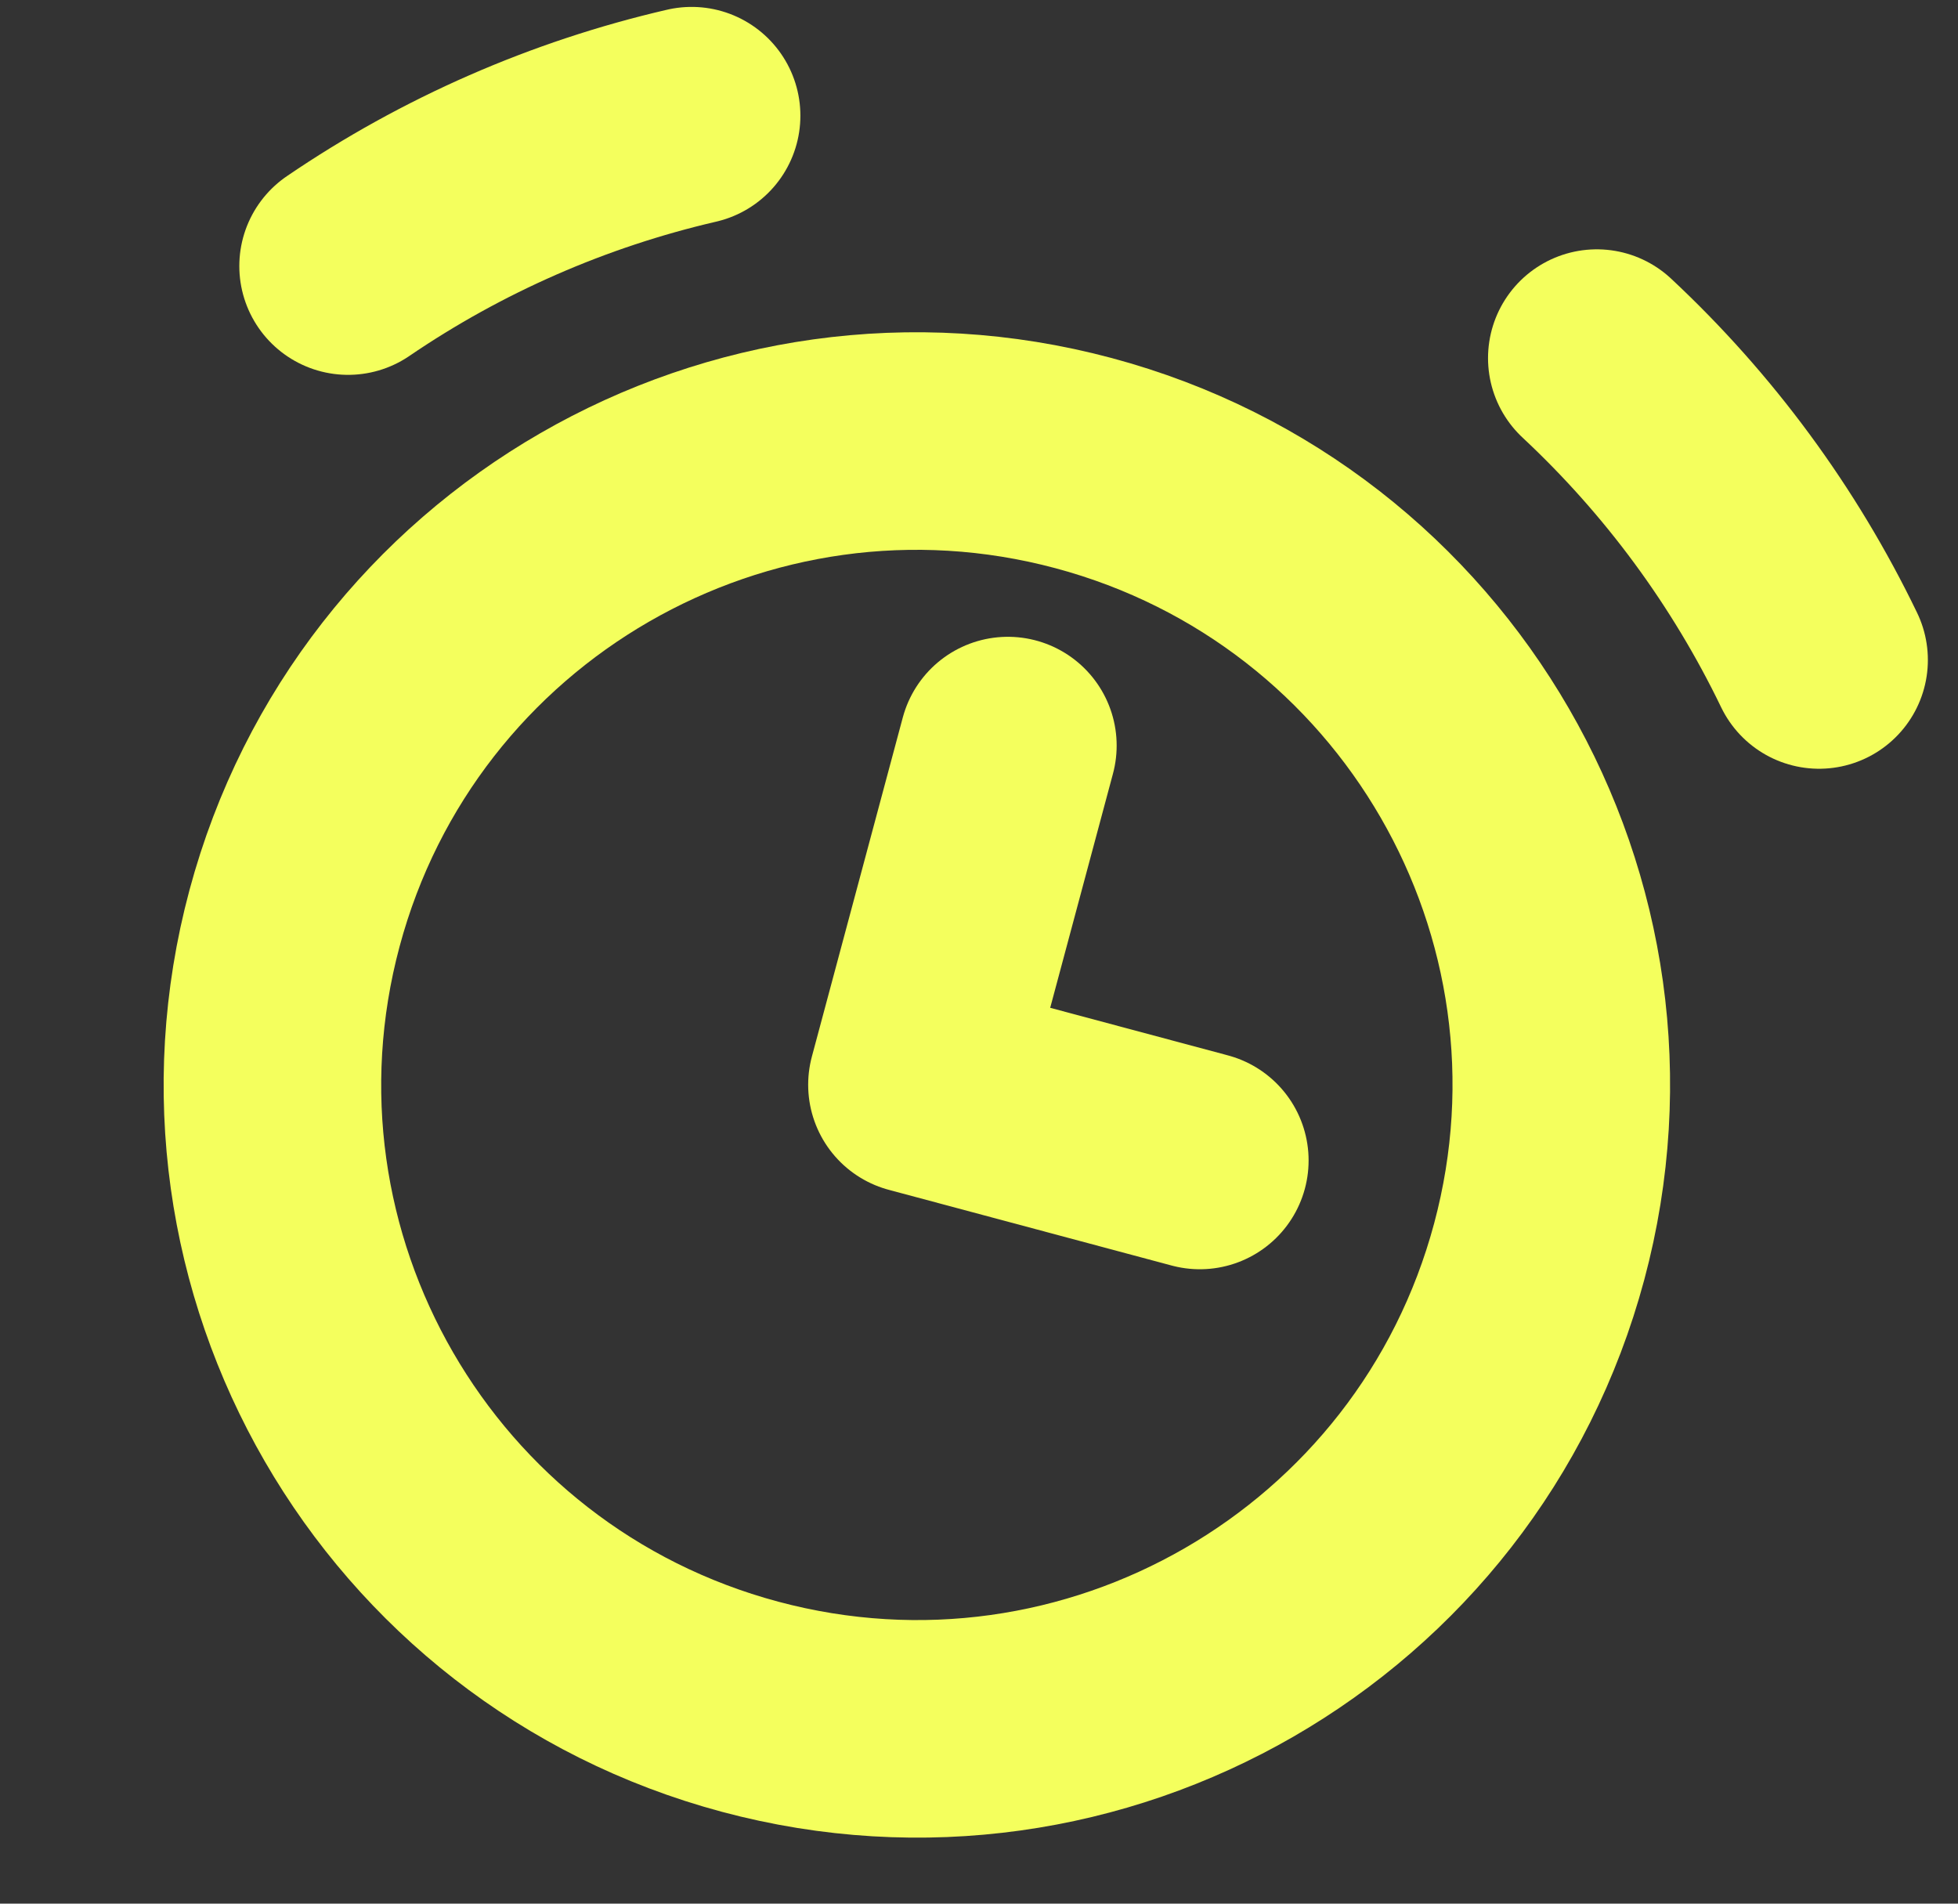
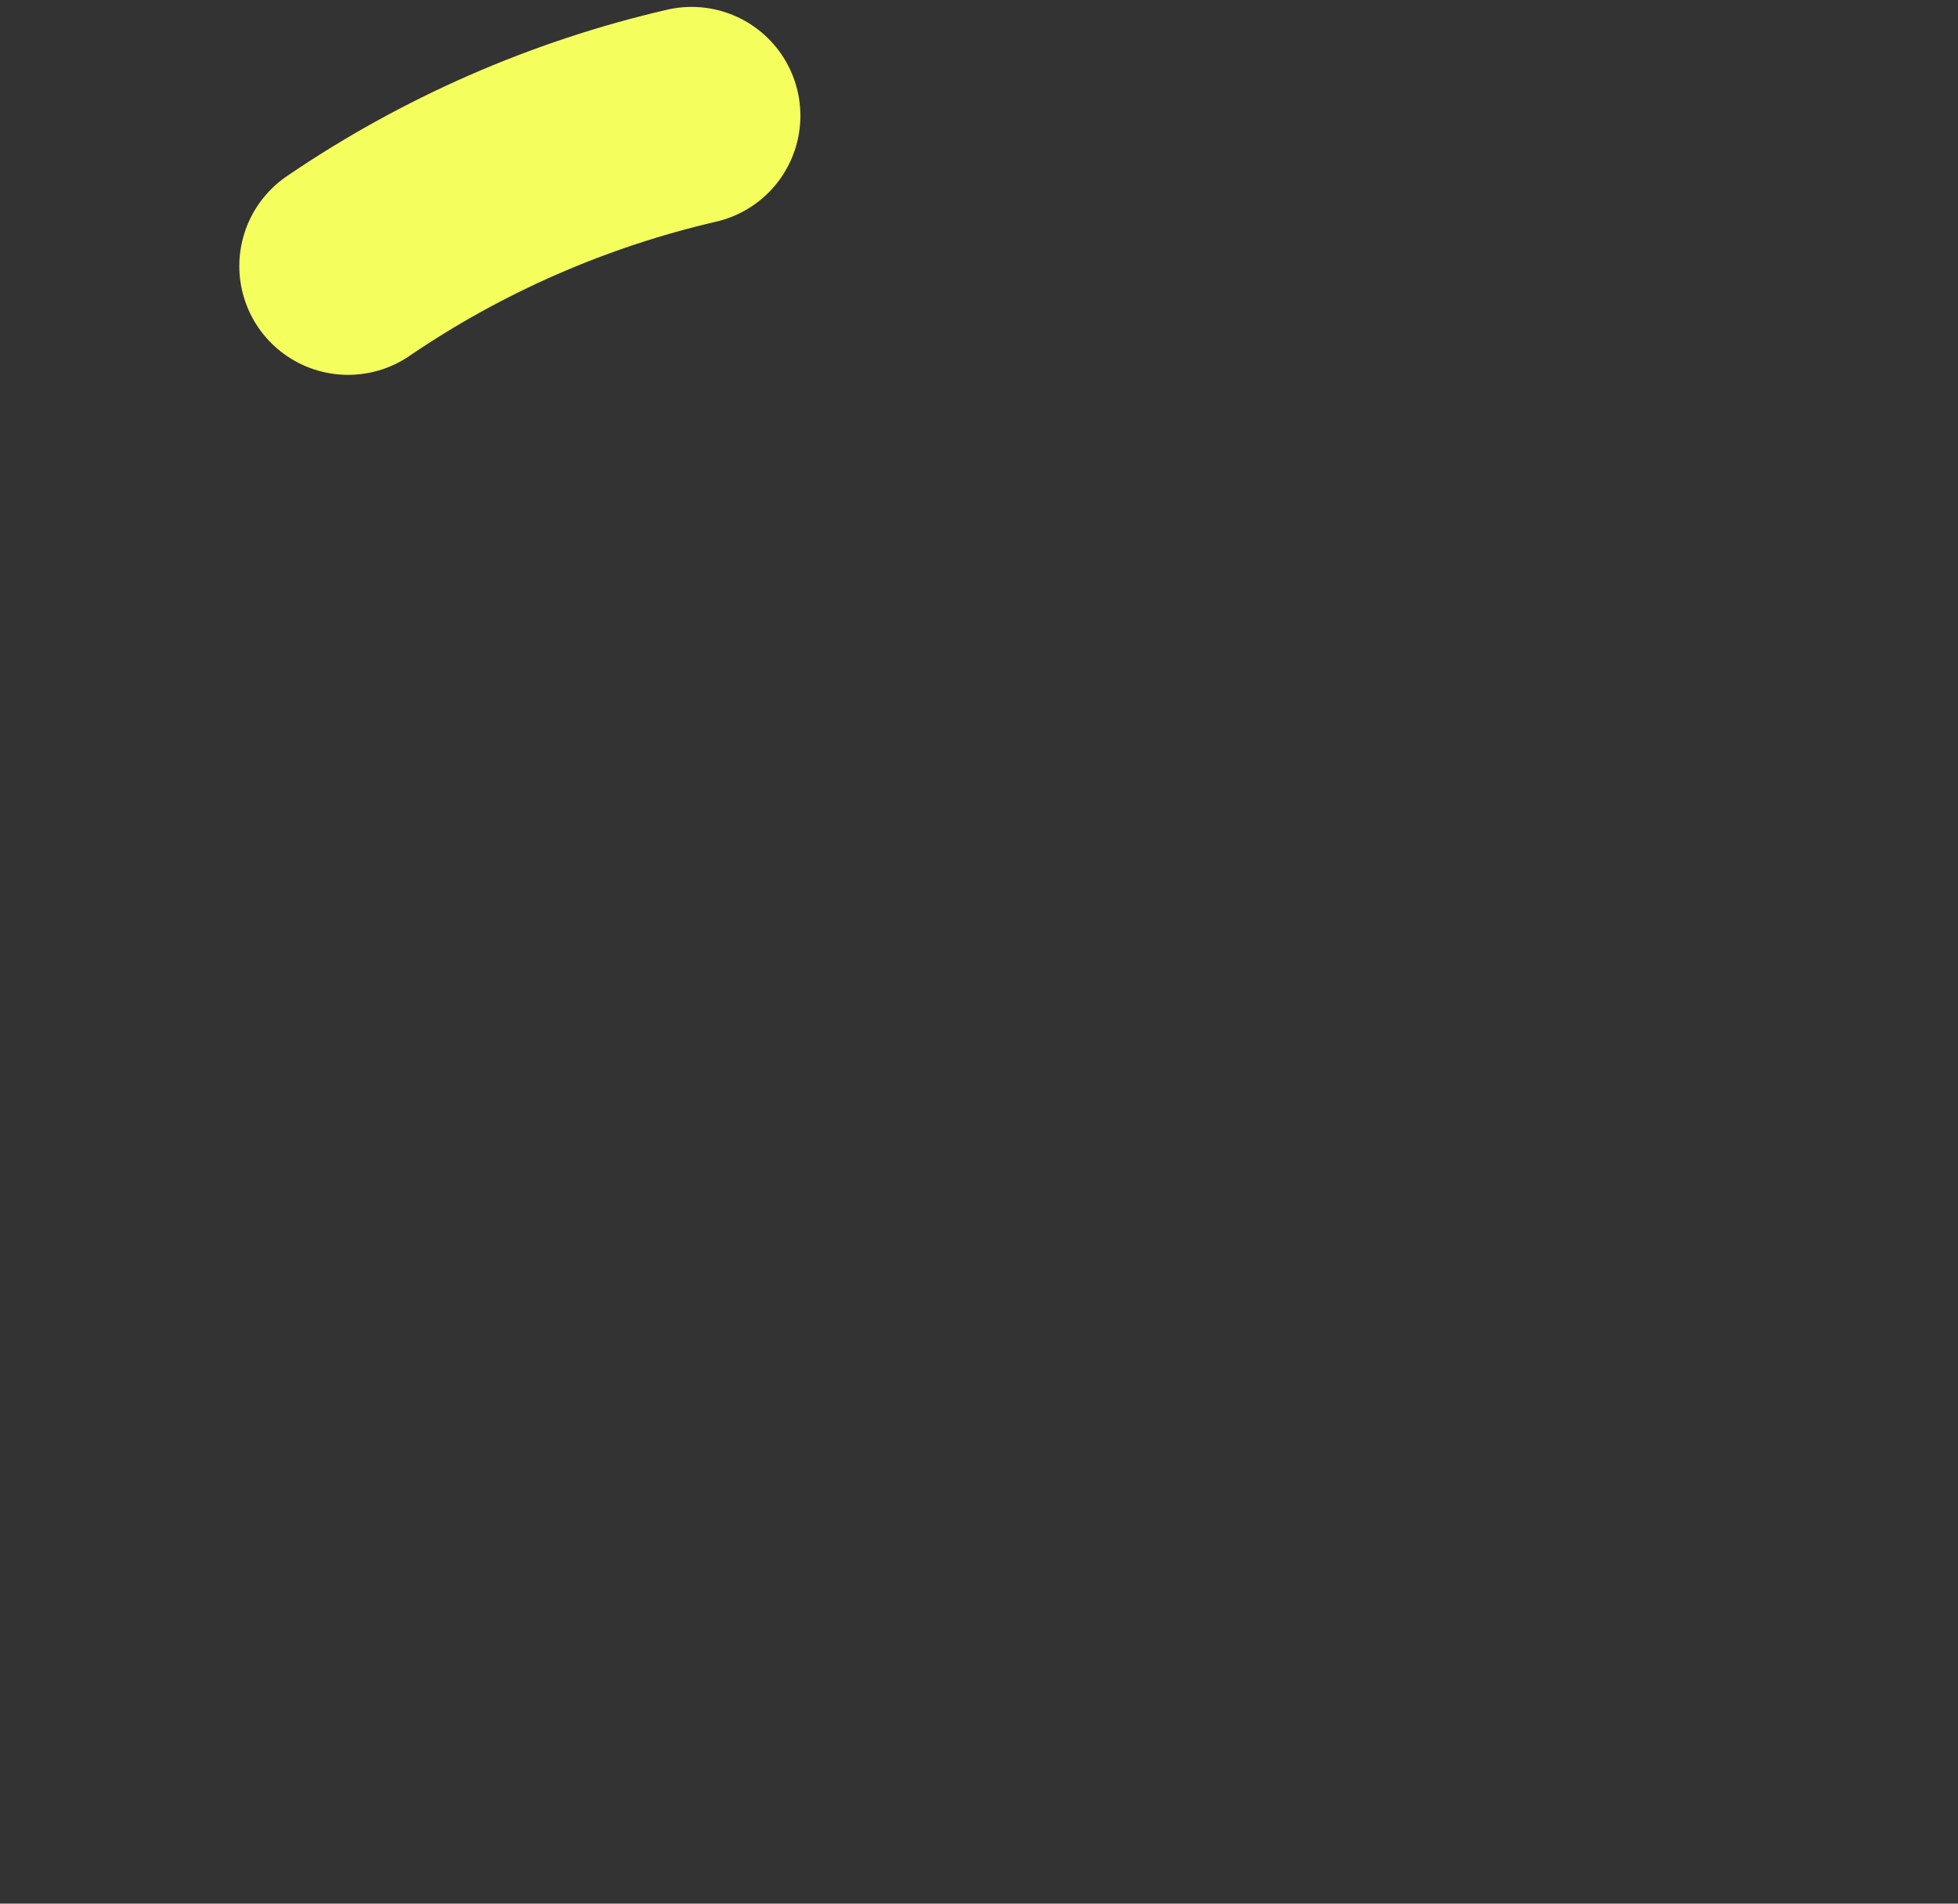
<svg xmlns="http://www.w3.org/2000/svg" width="36" height="35" viewBox="0 0 36 35" fill="none">
  <rect x="0" y="0" width="36" height="35" fill="#333333" stroke="none" />
-   <path d="M13.792 31.38C20.111 33.072 26.607 29.325 28.3 23.011C29.993 16.697 26.242 10.207 19.923 8.515C13.603 6.823 7.108 10.57 5.415 16.884C3.722 23.198 7.472 29.688 13.792 31.38Z" stroke="#F4FF5D" stroke-width="4" stroke-linecap="round" stroke-linejoin="round" />
  <path d="M6.4 4.892C8.316 3.587 10.457 2.65 12.716 2.127" stroke="#F4FF5D" stroke-width="4" stroke-linecap="round" stroke-linejoin="round" />
-   <path d="M33.446 12.134C32.439 10.047 31.054 8.166 29.359 6.584" stroke="#F4FF5D" stroke-width="4" stroke-linecap="round" stroke-linejoin="round" />
-   <path d="M18.531 13.708L16.859 19.944L22.06 21.336" stroke="#F4FF5D" stroke-width="4" stroke-linecap="round" stroke-linejoin="round" />
</svg>